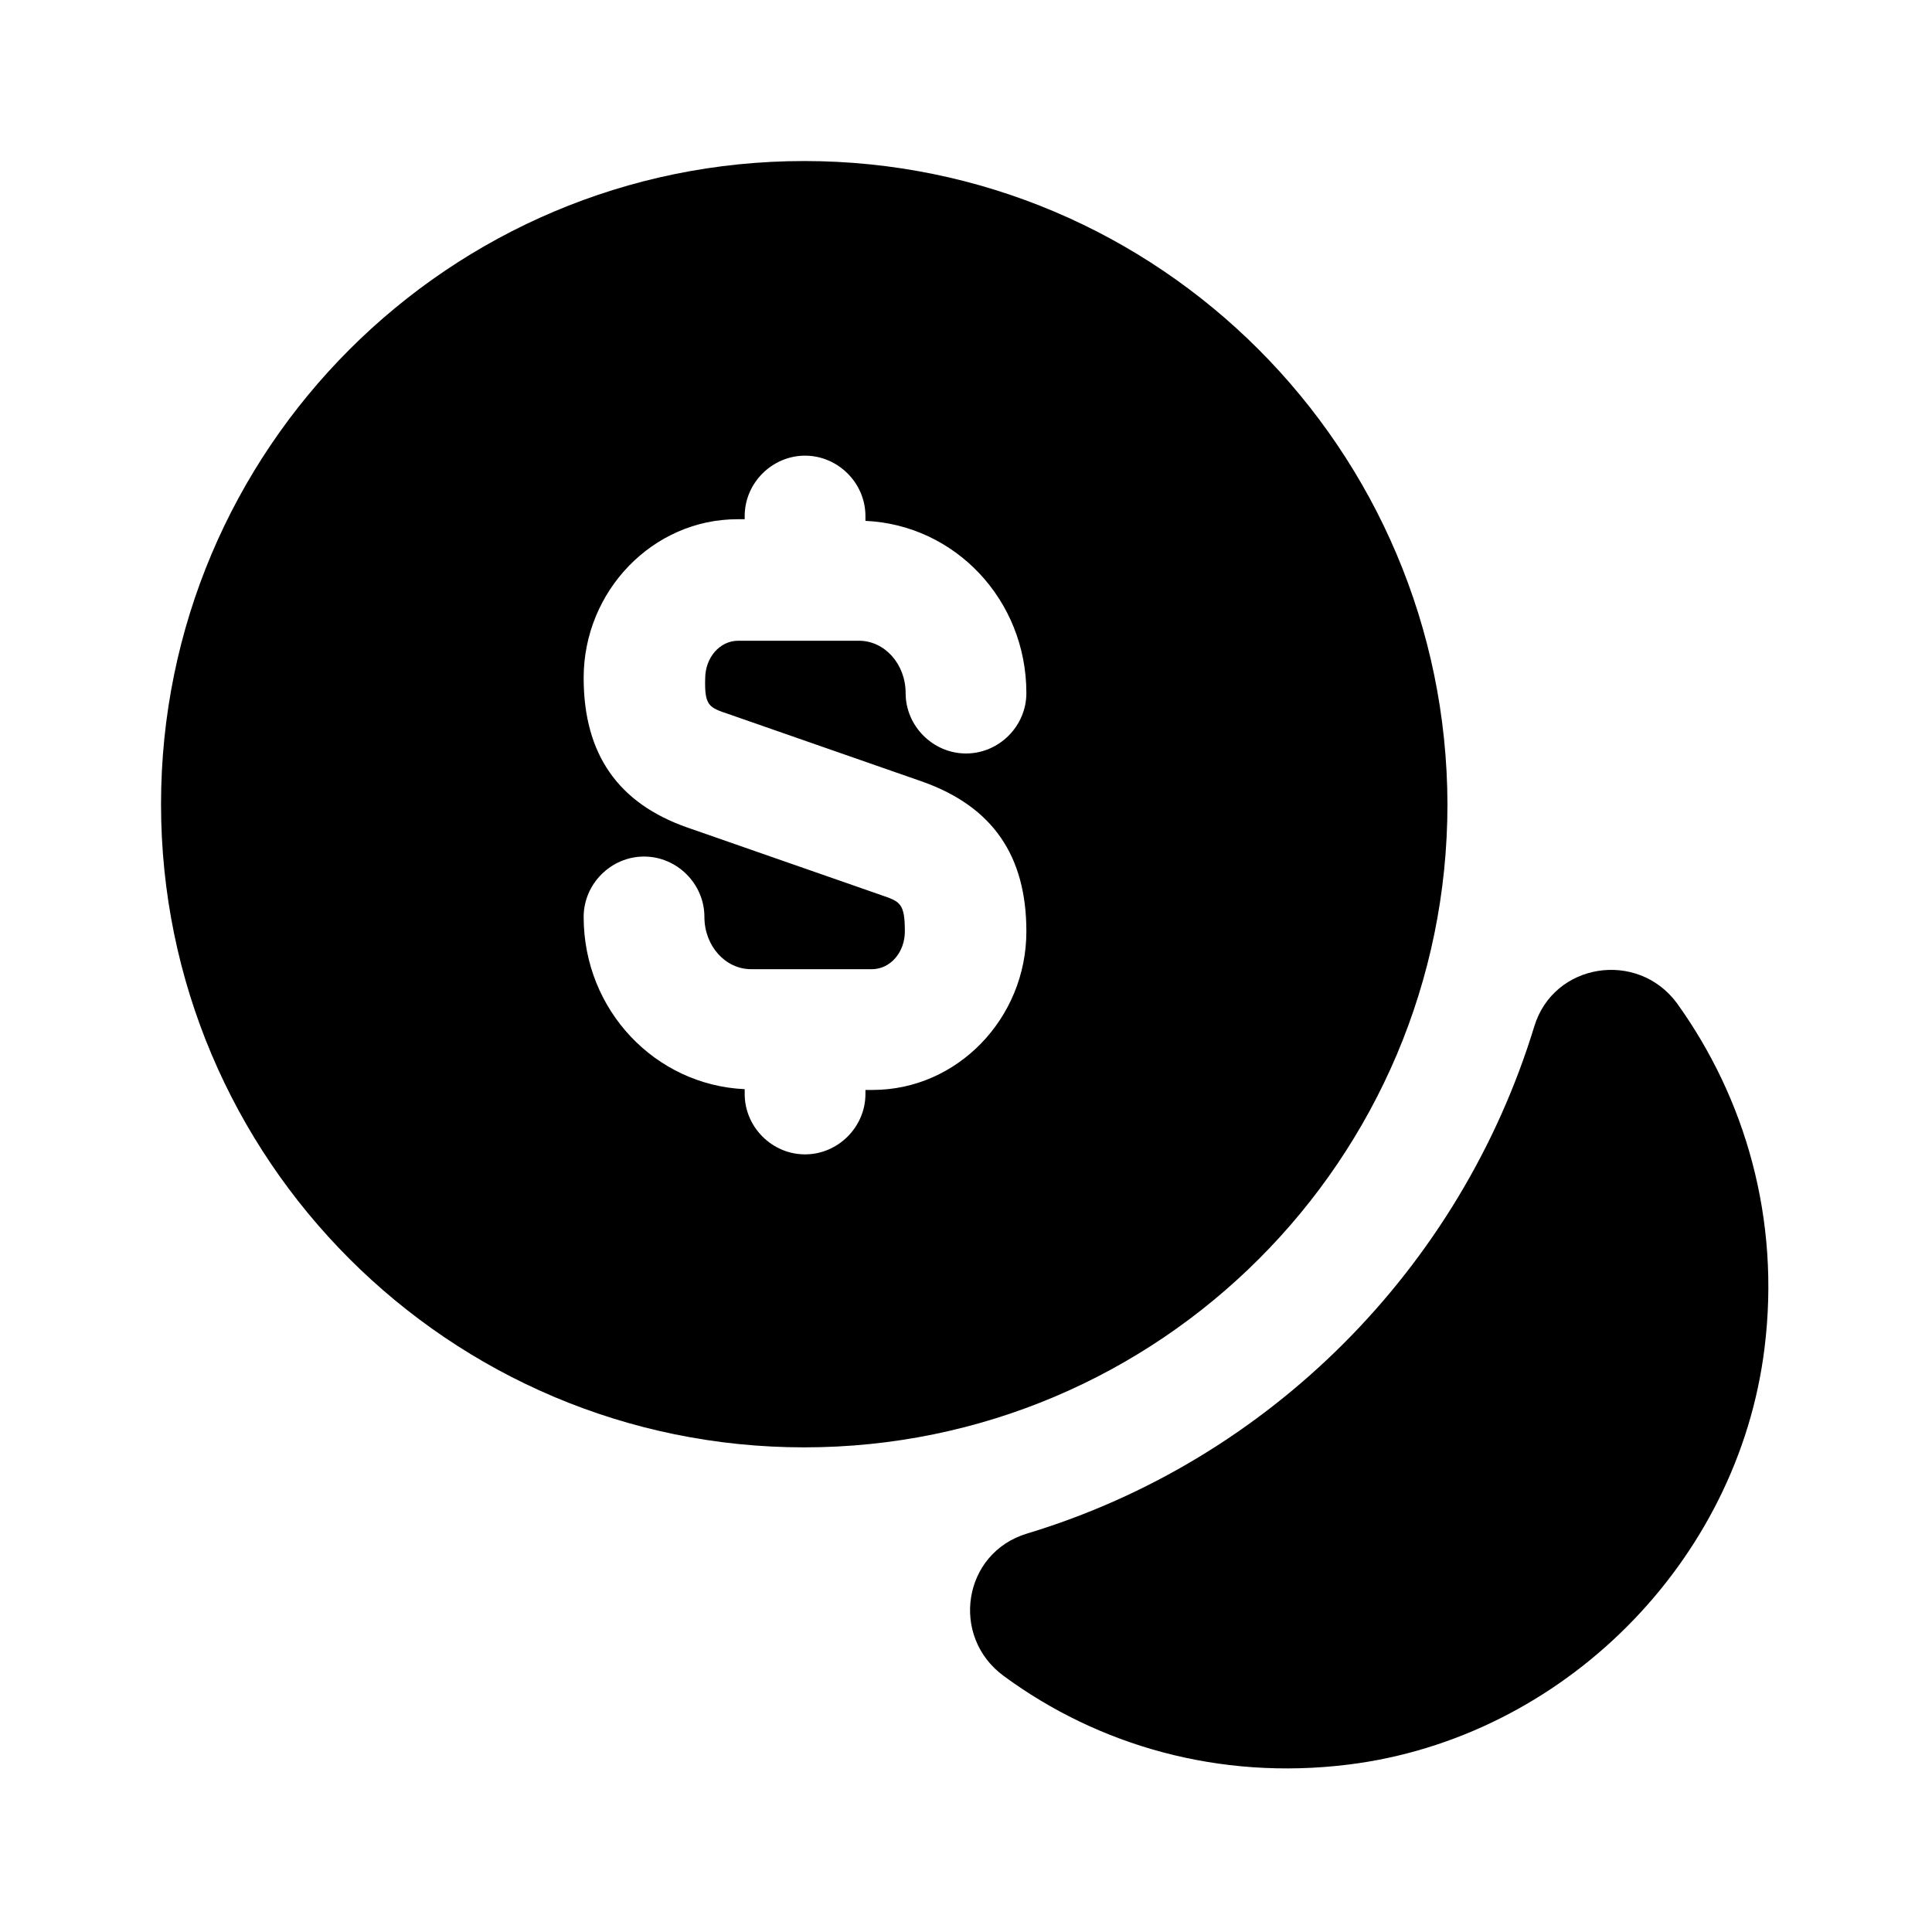
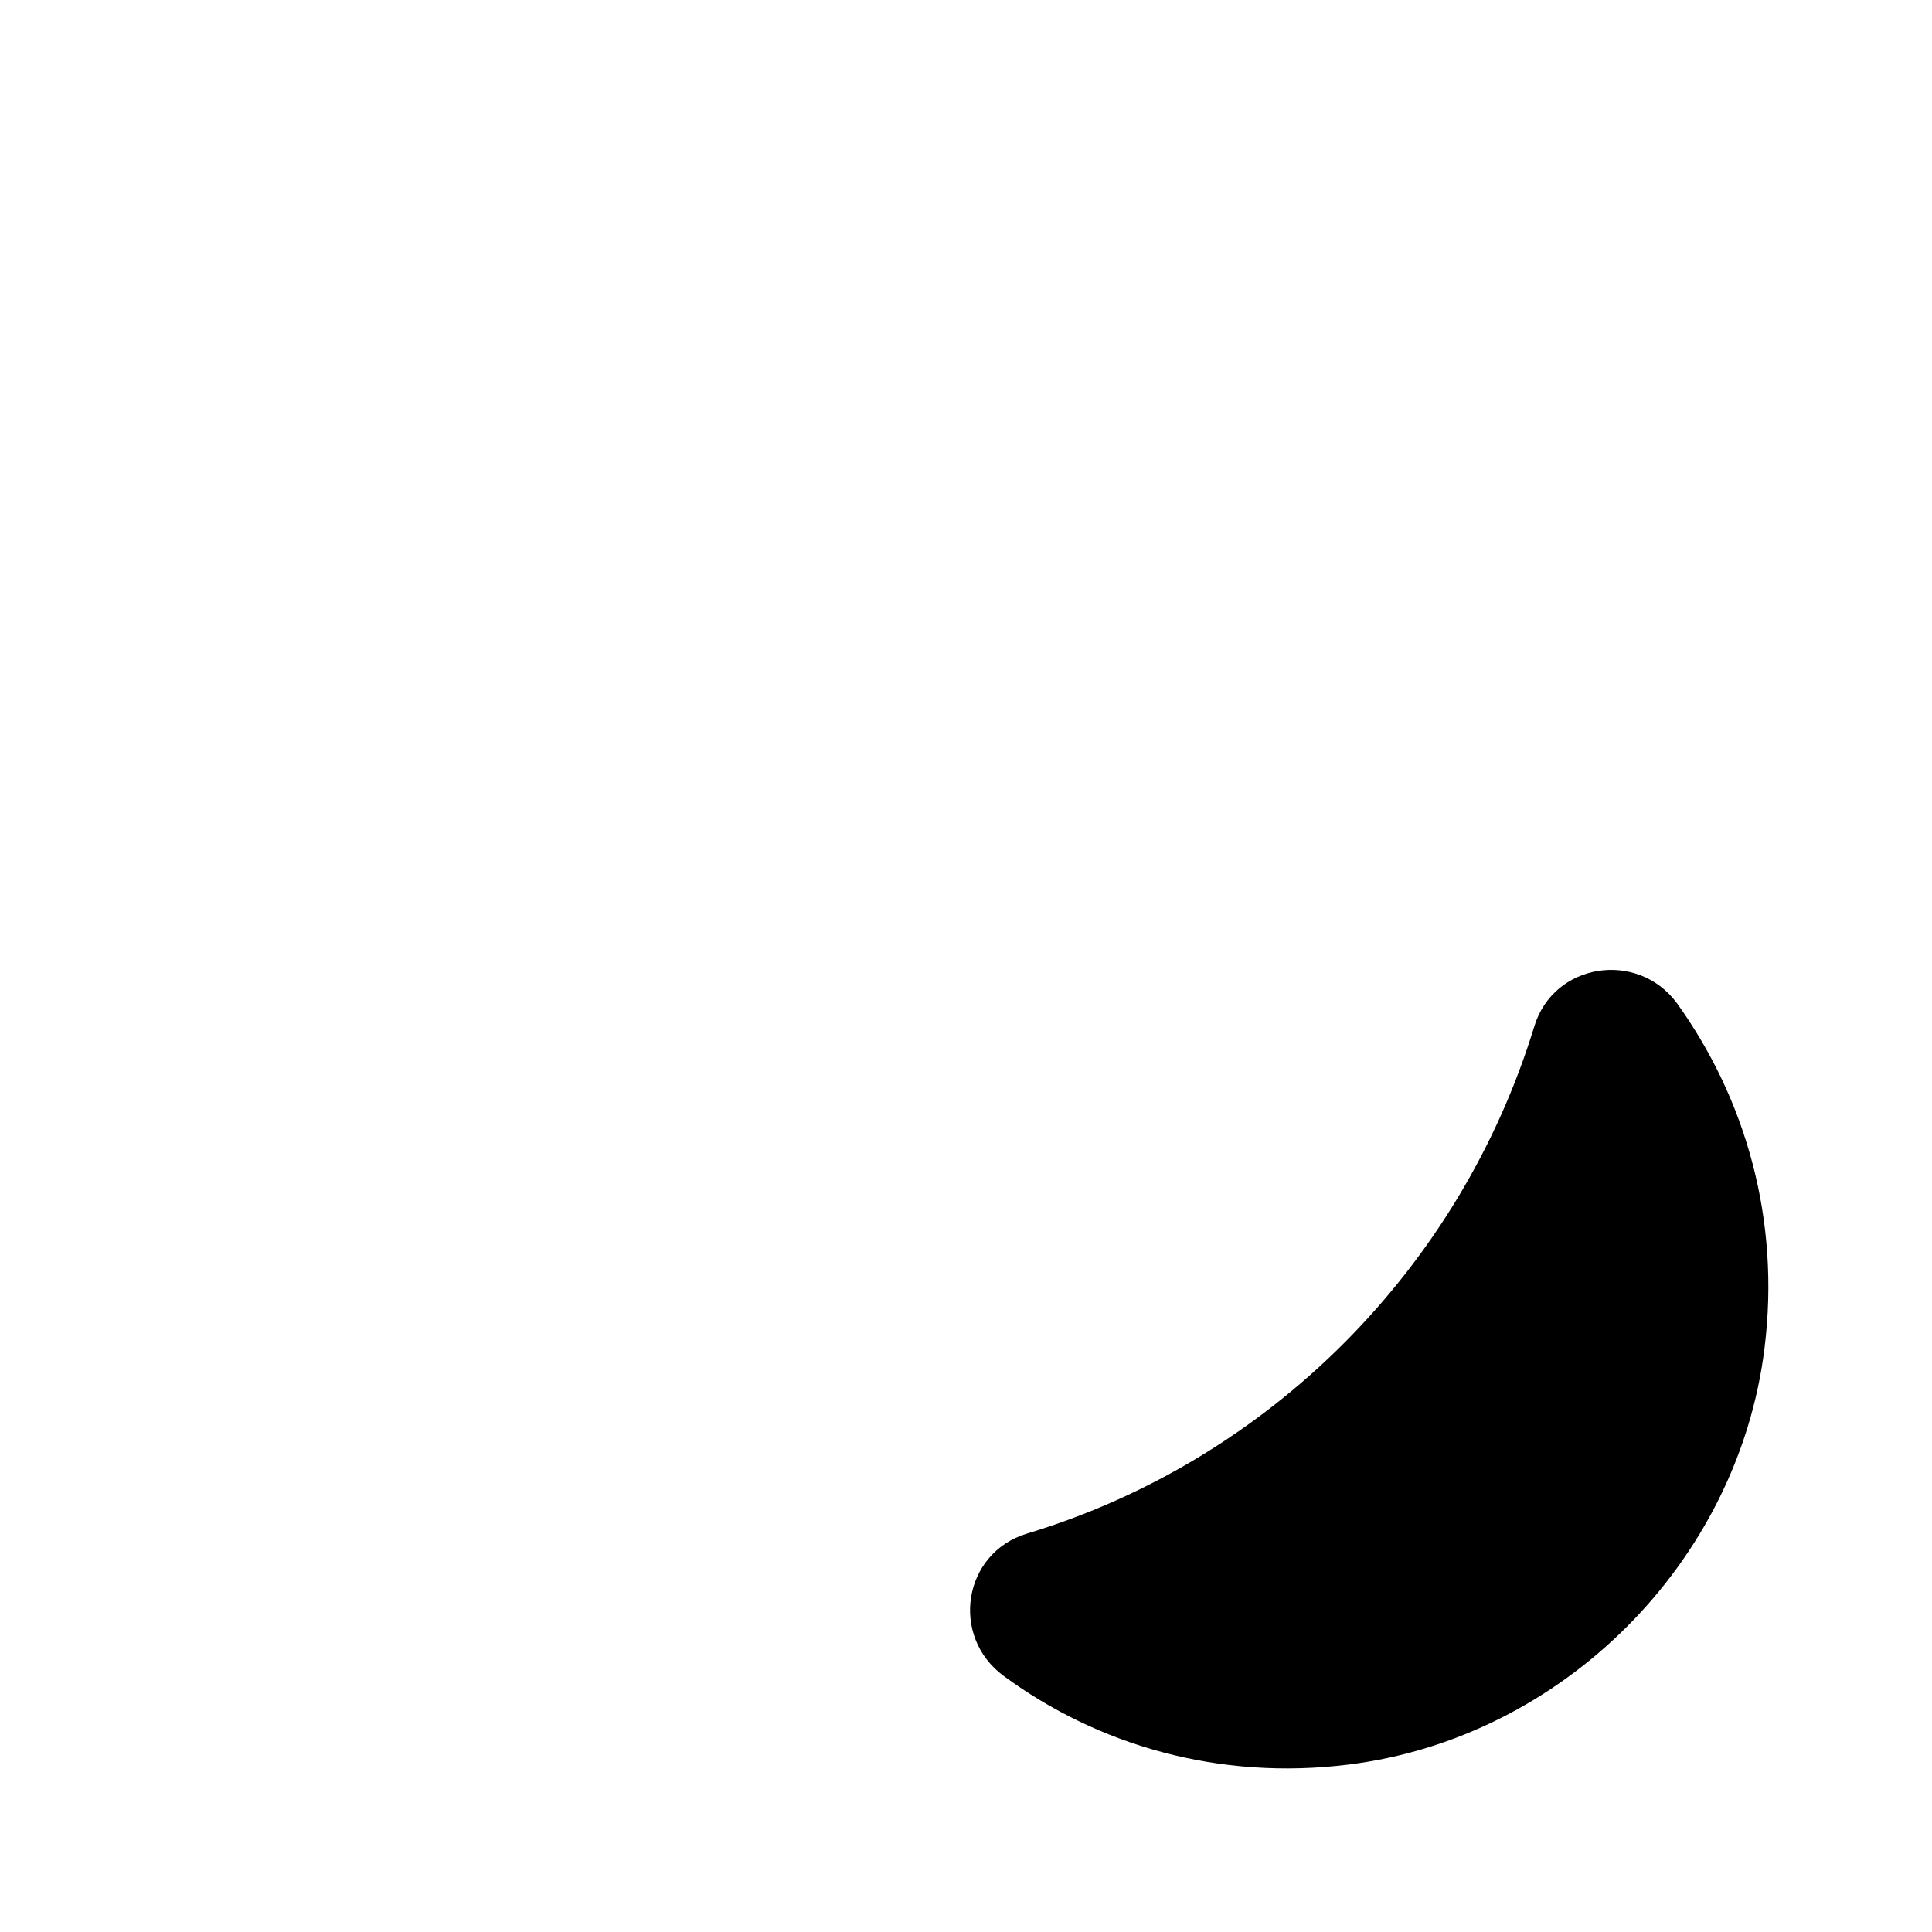
<svg xmlns="http://www.w3.org/2000/svg" width="20" height="20" viewBox="0 0 20 20" fill="none">
  <path d="M18.266 13.958C17.991 16.175 16.175 17.992 13.958 18.267C12.616 18.433 11.366 18.067 10.391 17.35C9.833 16.942 9.966 16.075 10.633 15.875C13.141 15.117 15.116 13.133 15.883 10.625C16.083 9.967 16.95 9.833 17.358 10.383C18.066 11.367 18.433 12.617 18.266 13.958Z" fill="black" />
-   <path d="M8.325 1.667C4.65 1.667 1.667 4.65 1.667 8.325C1.667 12 4.65 14.983 8.325 14.983C12 14.983 14.984 12 14.984 8.325C14.975 4.65 12 1.667 8.325 1.667ZM7.542 7.392L9.55 8.092C10.275 8.35 10.625 8.858 10.625 9.642C10.625 10.542 9.909 11.283 9.034 11.283H8.959V11.325C8.959 11.667 8.675 11.95 8.334 11.95C7.992 11.95 7.709 11.667 7.709 11.325V11.275C6.784 11.233 6.042 10.458 6.042 9.492C6.042 9.15 6.325 8.867 6.667 8.867C7.009 8.867 7.292 9.15 7.292 9.492C7.292 9.792 7.509 10.033 7.775 10.033H9.025C9.217 10.033 9.367 9.858 9.367 9.642C9.367 9.35 9.317 9.333 9.125 9.267L7.117 8.567C6.4 8.317 6.042 7.808 6.042 7.017C6.042 6.117 6.759 5.375 7.634 5.375H7.709V5.342C7.709 5 7.992 4.717 8.334 4.717C8.675 4.717 8.959 5 8.959 5.342V5.392C9.884 5.433 10.625 6.208 10.625 7.175C10.625 7.517 10.342 7.8 10 7.8C9.659 7.8 9.375 7.517 9.375 7.175C9.375 6.875 9.159 6.633 8.892 6.633H7.642C7.45 6.633 7.3 6.808 7.3 7.025C7.292 7.308 7.342 7.325 7.542 7.392Z" fill="black" />
</svg>